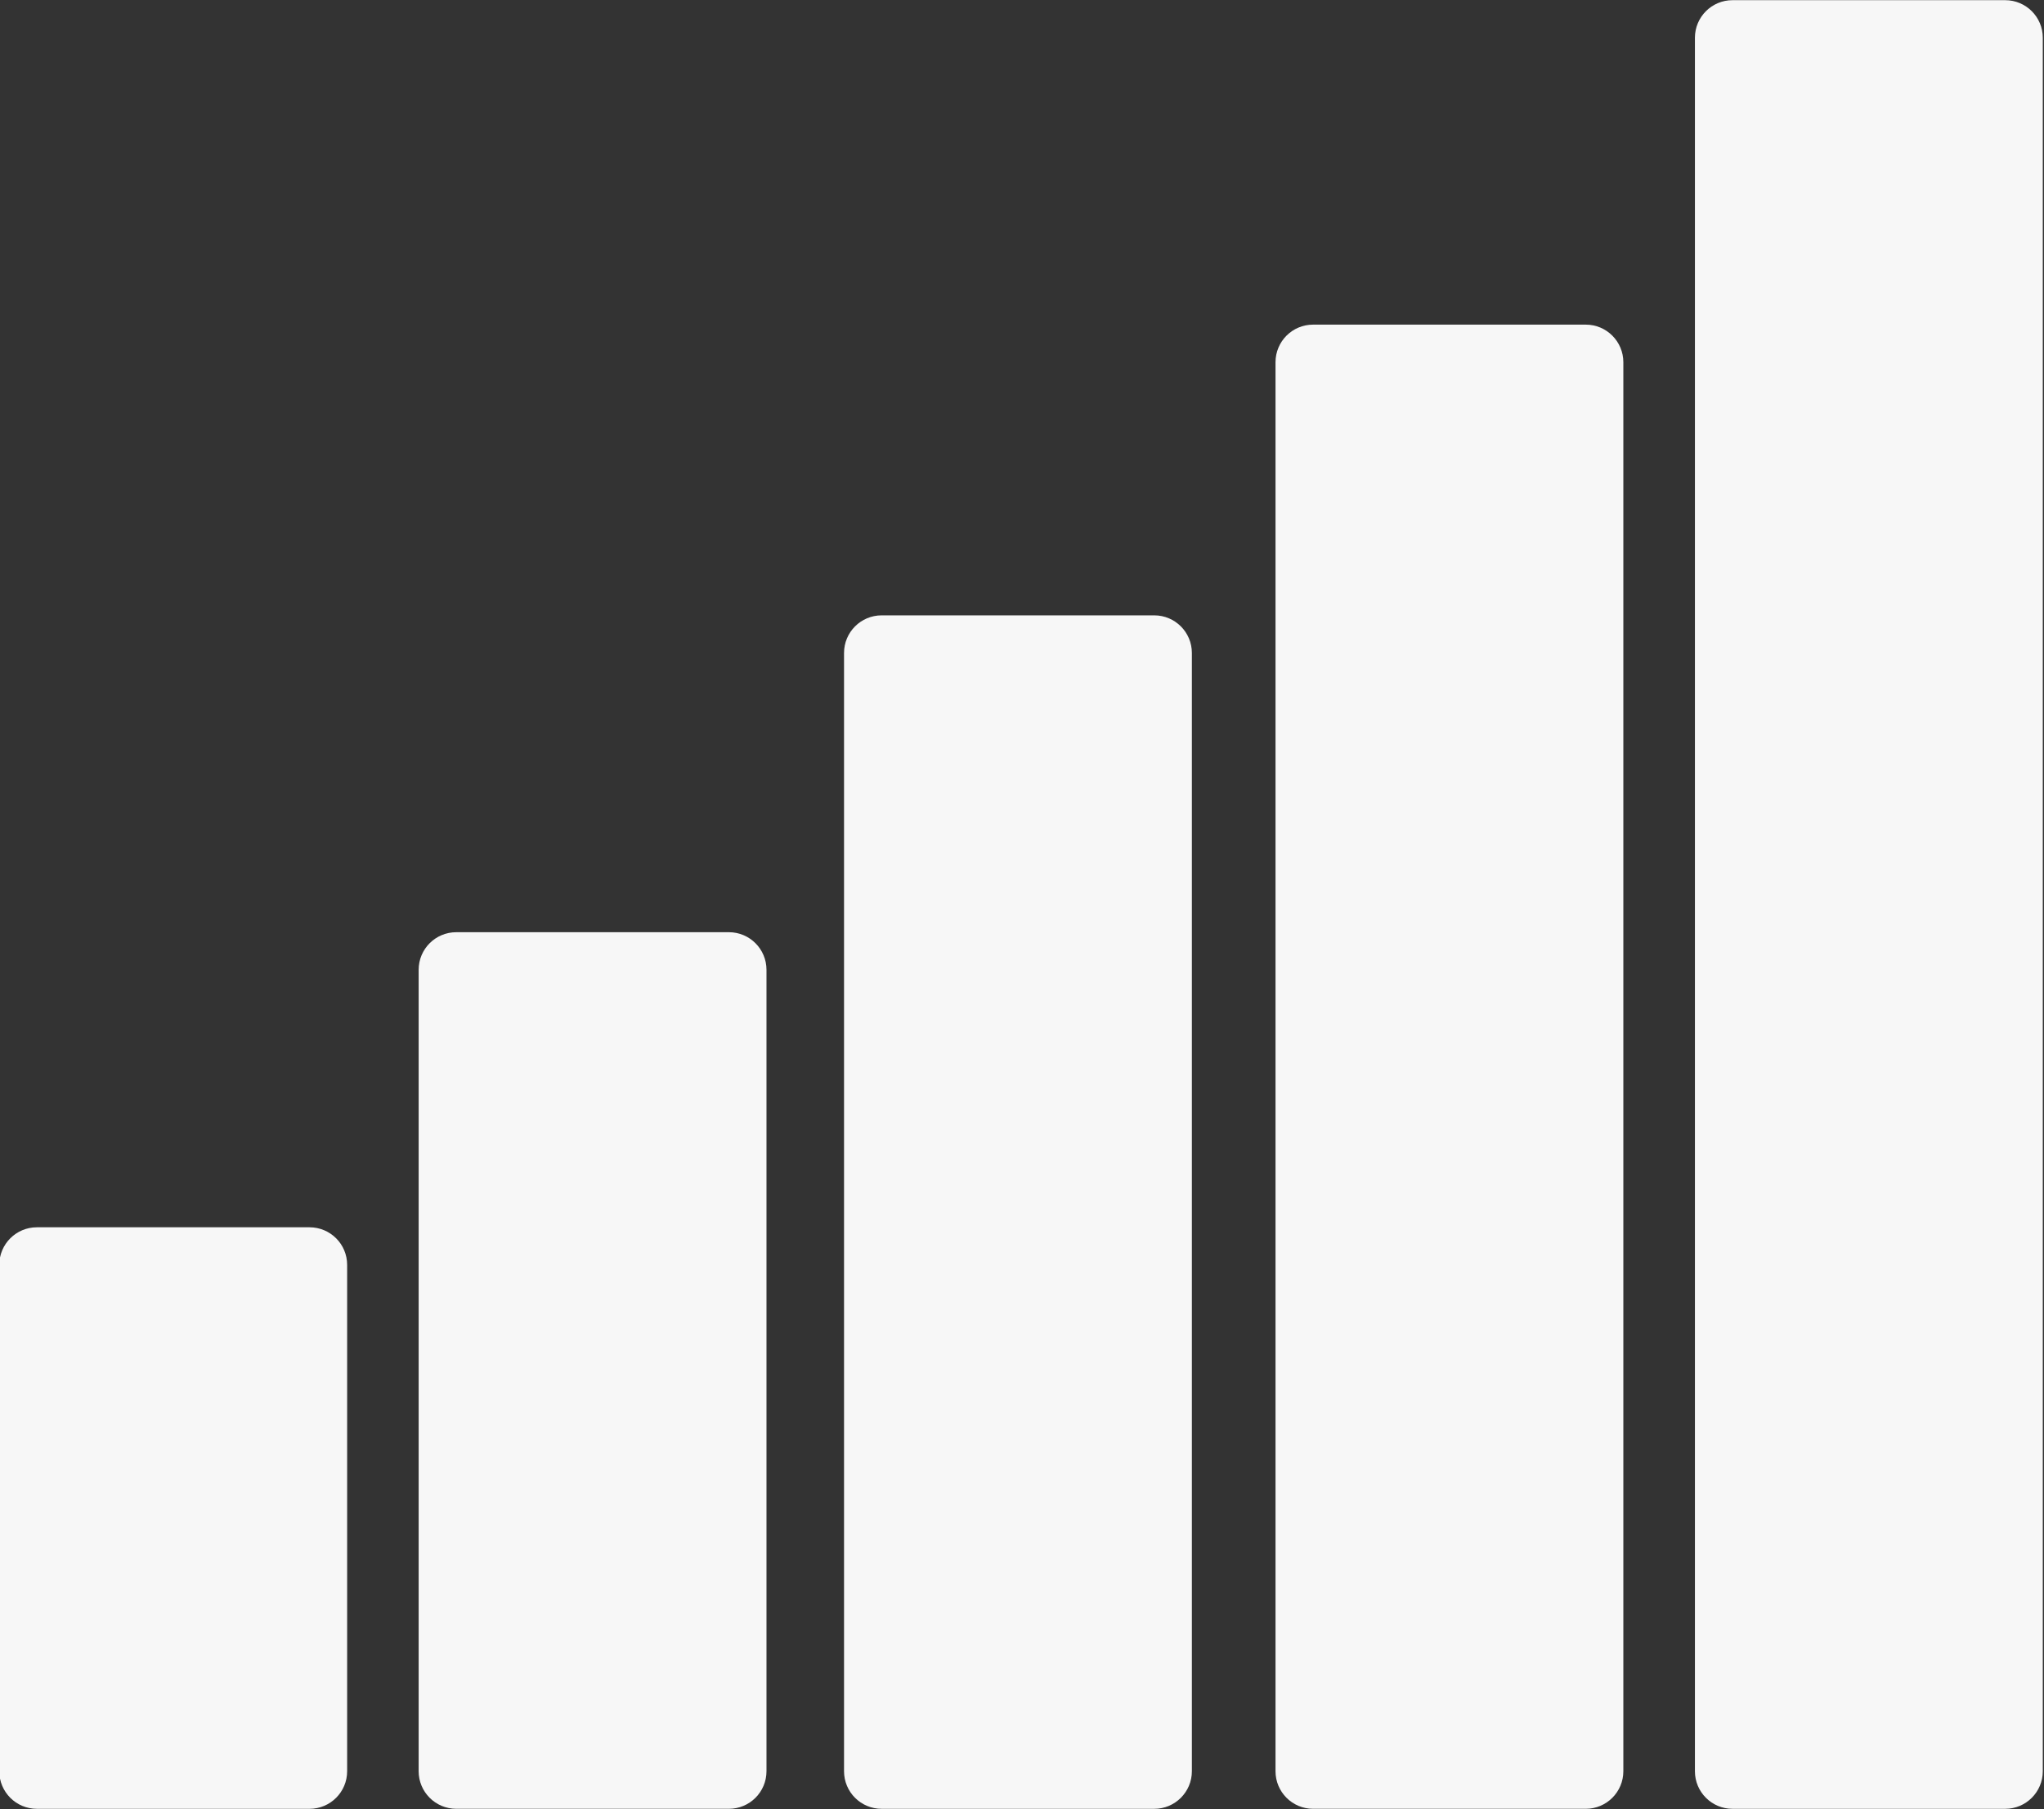
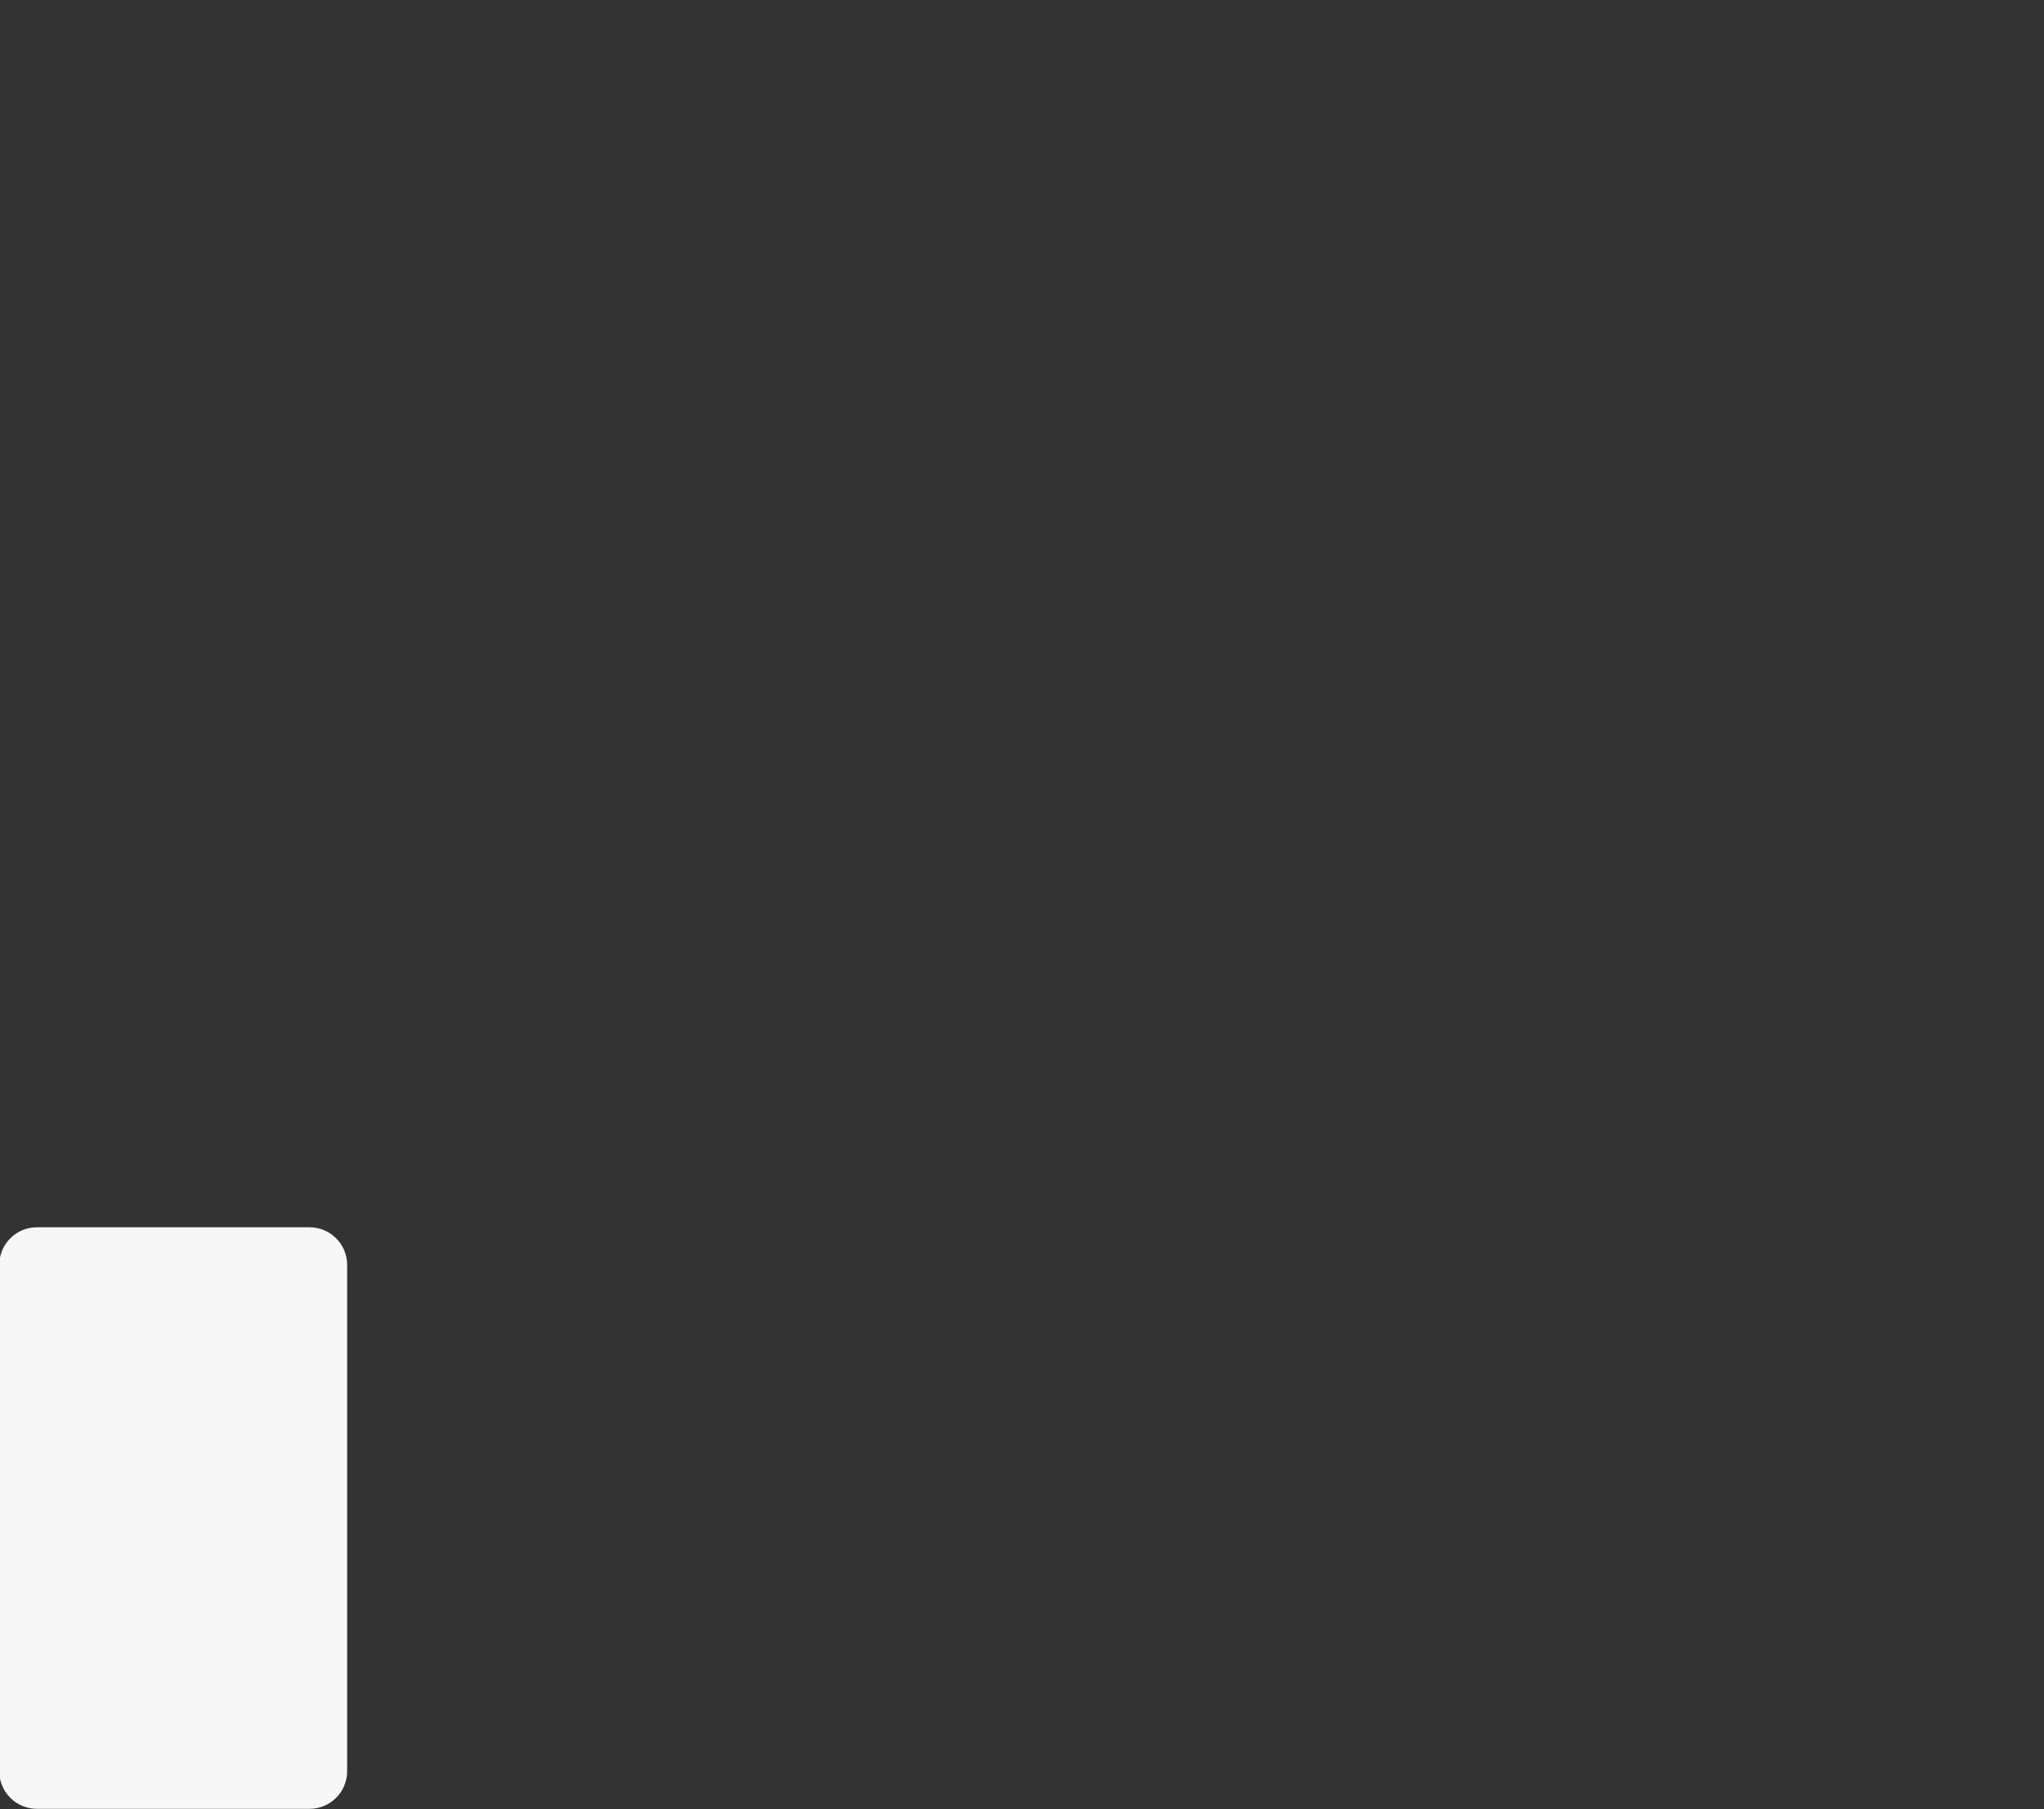
<svg xmlns="http://www.w3.org/2000/svg" enable-background="new 0 0 128 128" fill="#000000" height="91.4" preserveAspectRatio="xMidYMid meet" version="1" viewBox="12.4 18.3 103.3 91.4" width="103.3" zoomAndPan="magnify">
  <rect x="12.4" y="18.3" width="103.3" height="91.4" fill="#333333" stroke="none" />
  <g fill="#f7f7f7" id="change1_1">
    <path d="m28.044 80.309h-13.78c-1.05 0-1.9 0.851-1.9 1.9v25.583c0 1.049 0.851 1.899 1.9 1.899h13.78c1.049 0 1.9-0.851 1.9-1.899v-25.583c0.001-1.05-0.851-1.9-1.9-1.9z" fill="inherit" />
-     <path d="m49.238 65.4h-13.78c-1.05 0-1.9 0.851-1.9 1.899v40.492c0 1.049 0.851 1.899 1.9 1.899h13.78c1.049 0 1.899-0.851 1.899-1.899v-40.491c0-1.049-0.85-1.9-1.899-1.9z" fill="inherit" />
-     <path d="m70.735 49.391h-13.779c-1.05 0-1.9 0.852-1.9 1.9v56.501c0 1.049 0.851 1.899 1.9 1.899h13.779c1.049 0 1.9-0.851 1.9-1.899v-56.501c0-1.049-0.851-1.9-1.9-1.9z" fill="inherit" />
-     <path d="m92.542 34.702h-13.781c-1.049 0-1.899 0.851-1.899 1.9v71.189c0 1.049 0.851 1.899 1.899 1.899h13.781c1.049 0 1.899-0.851 1.899-1.899v-71.188c0.001-1.05-0.85-1.901-1.899-1.901z" fill="inherit" />
-     <path d="m113.74 18.309h-13.783c-1.049 0-1.899 0.851-1.899 1.899v87.584c0 1.049 0.851 1.899 1.899 1.899h13.783c1.049 0 1.899-0.851 1.899-1.899v-87.584c0-1.049-0.85-1.899-1.899-1.899z" fill="inherit" />
  </g>
</svg>